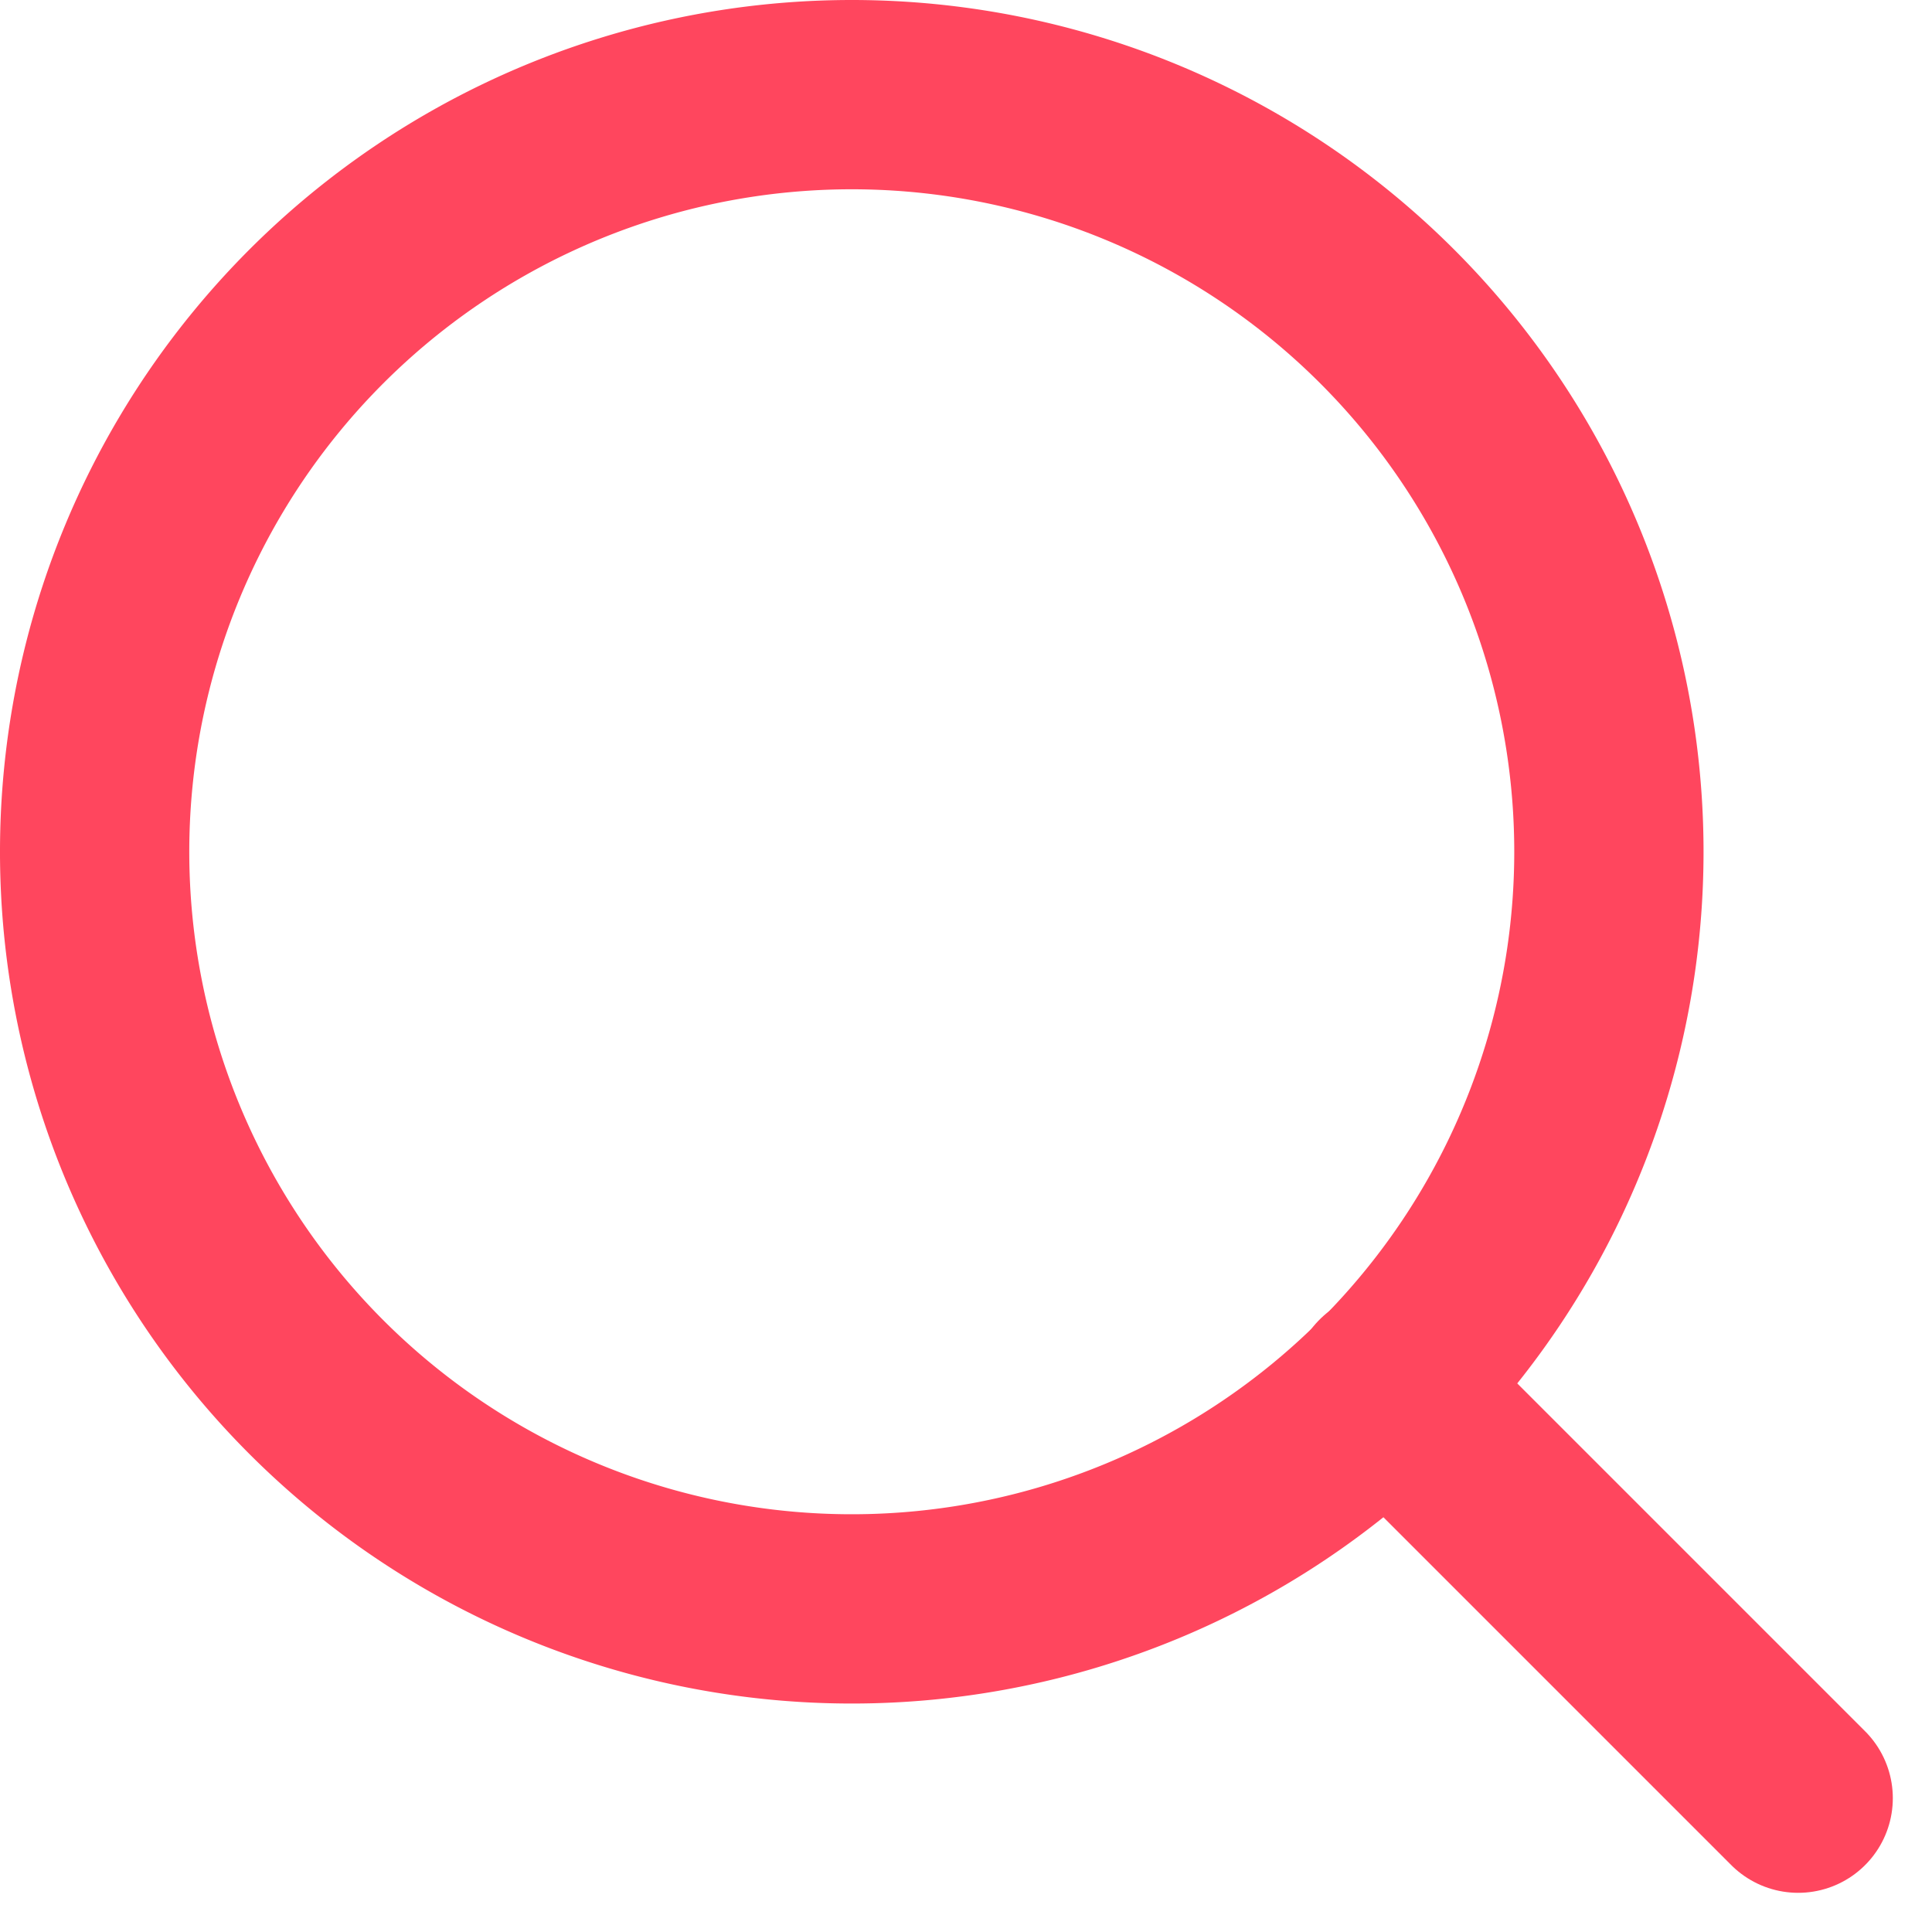
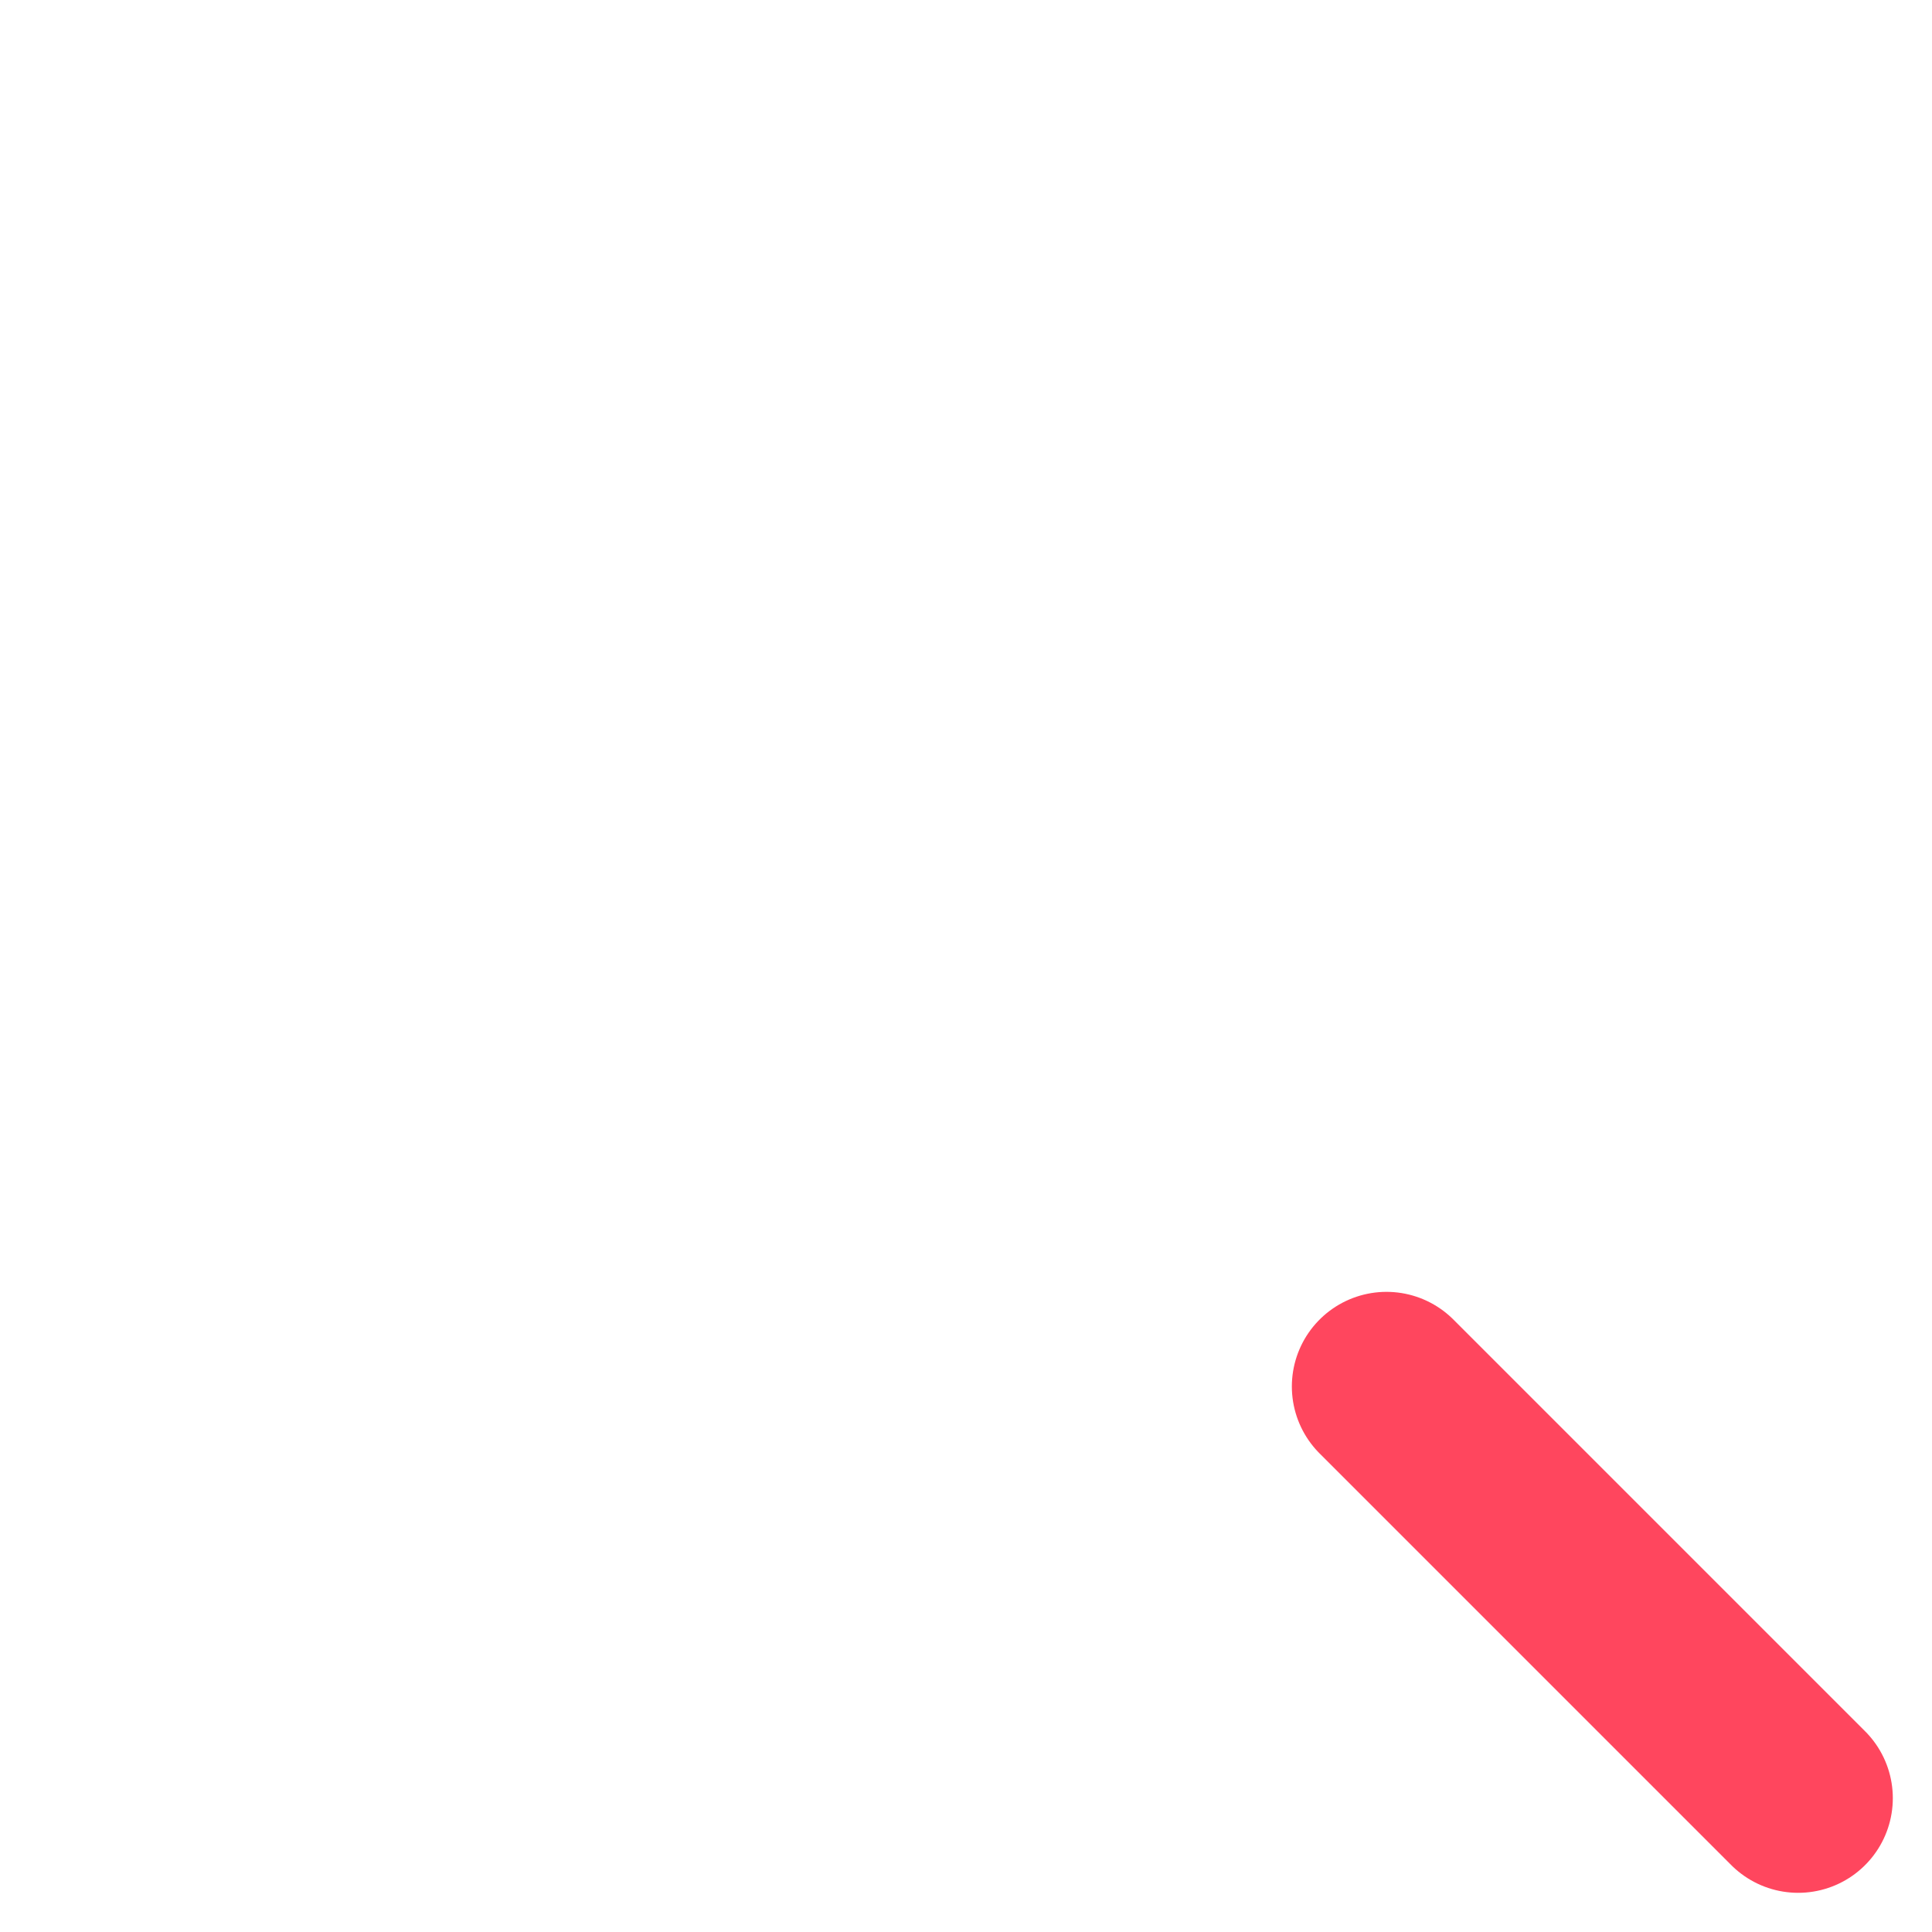
<svg xmlns="http://www.w3.org/2000/svg" width="30.621" height="30.621" viewBox="0 0 30.621 30.621">
  <g id="Icon_feather-search" data-name="Icon feather-search" transform="translate(-3 -3)">
-     <path id="Path_2" data-name="Path 2" d="M28.5,16.5a12,12,0,1,1-12-12A12,12,0,0,1,28.5,16.5Z" fill="none" stroke="#ff465e" stroke-linecap="round" stroke-linejoin="round" stroke-width="3" />
    <path id="Path_3" data-name="Path 3" d="M31.5,31.5l-6.525-6.525" fill="none" stroke="#ff465e" stroke-linecap="round" stroke-linejoin="round" stroke-width="3" />
  </g>
</svg>